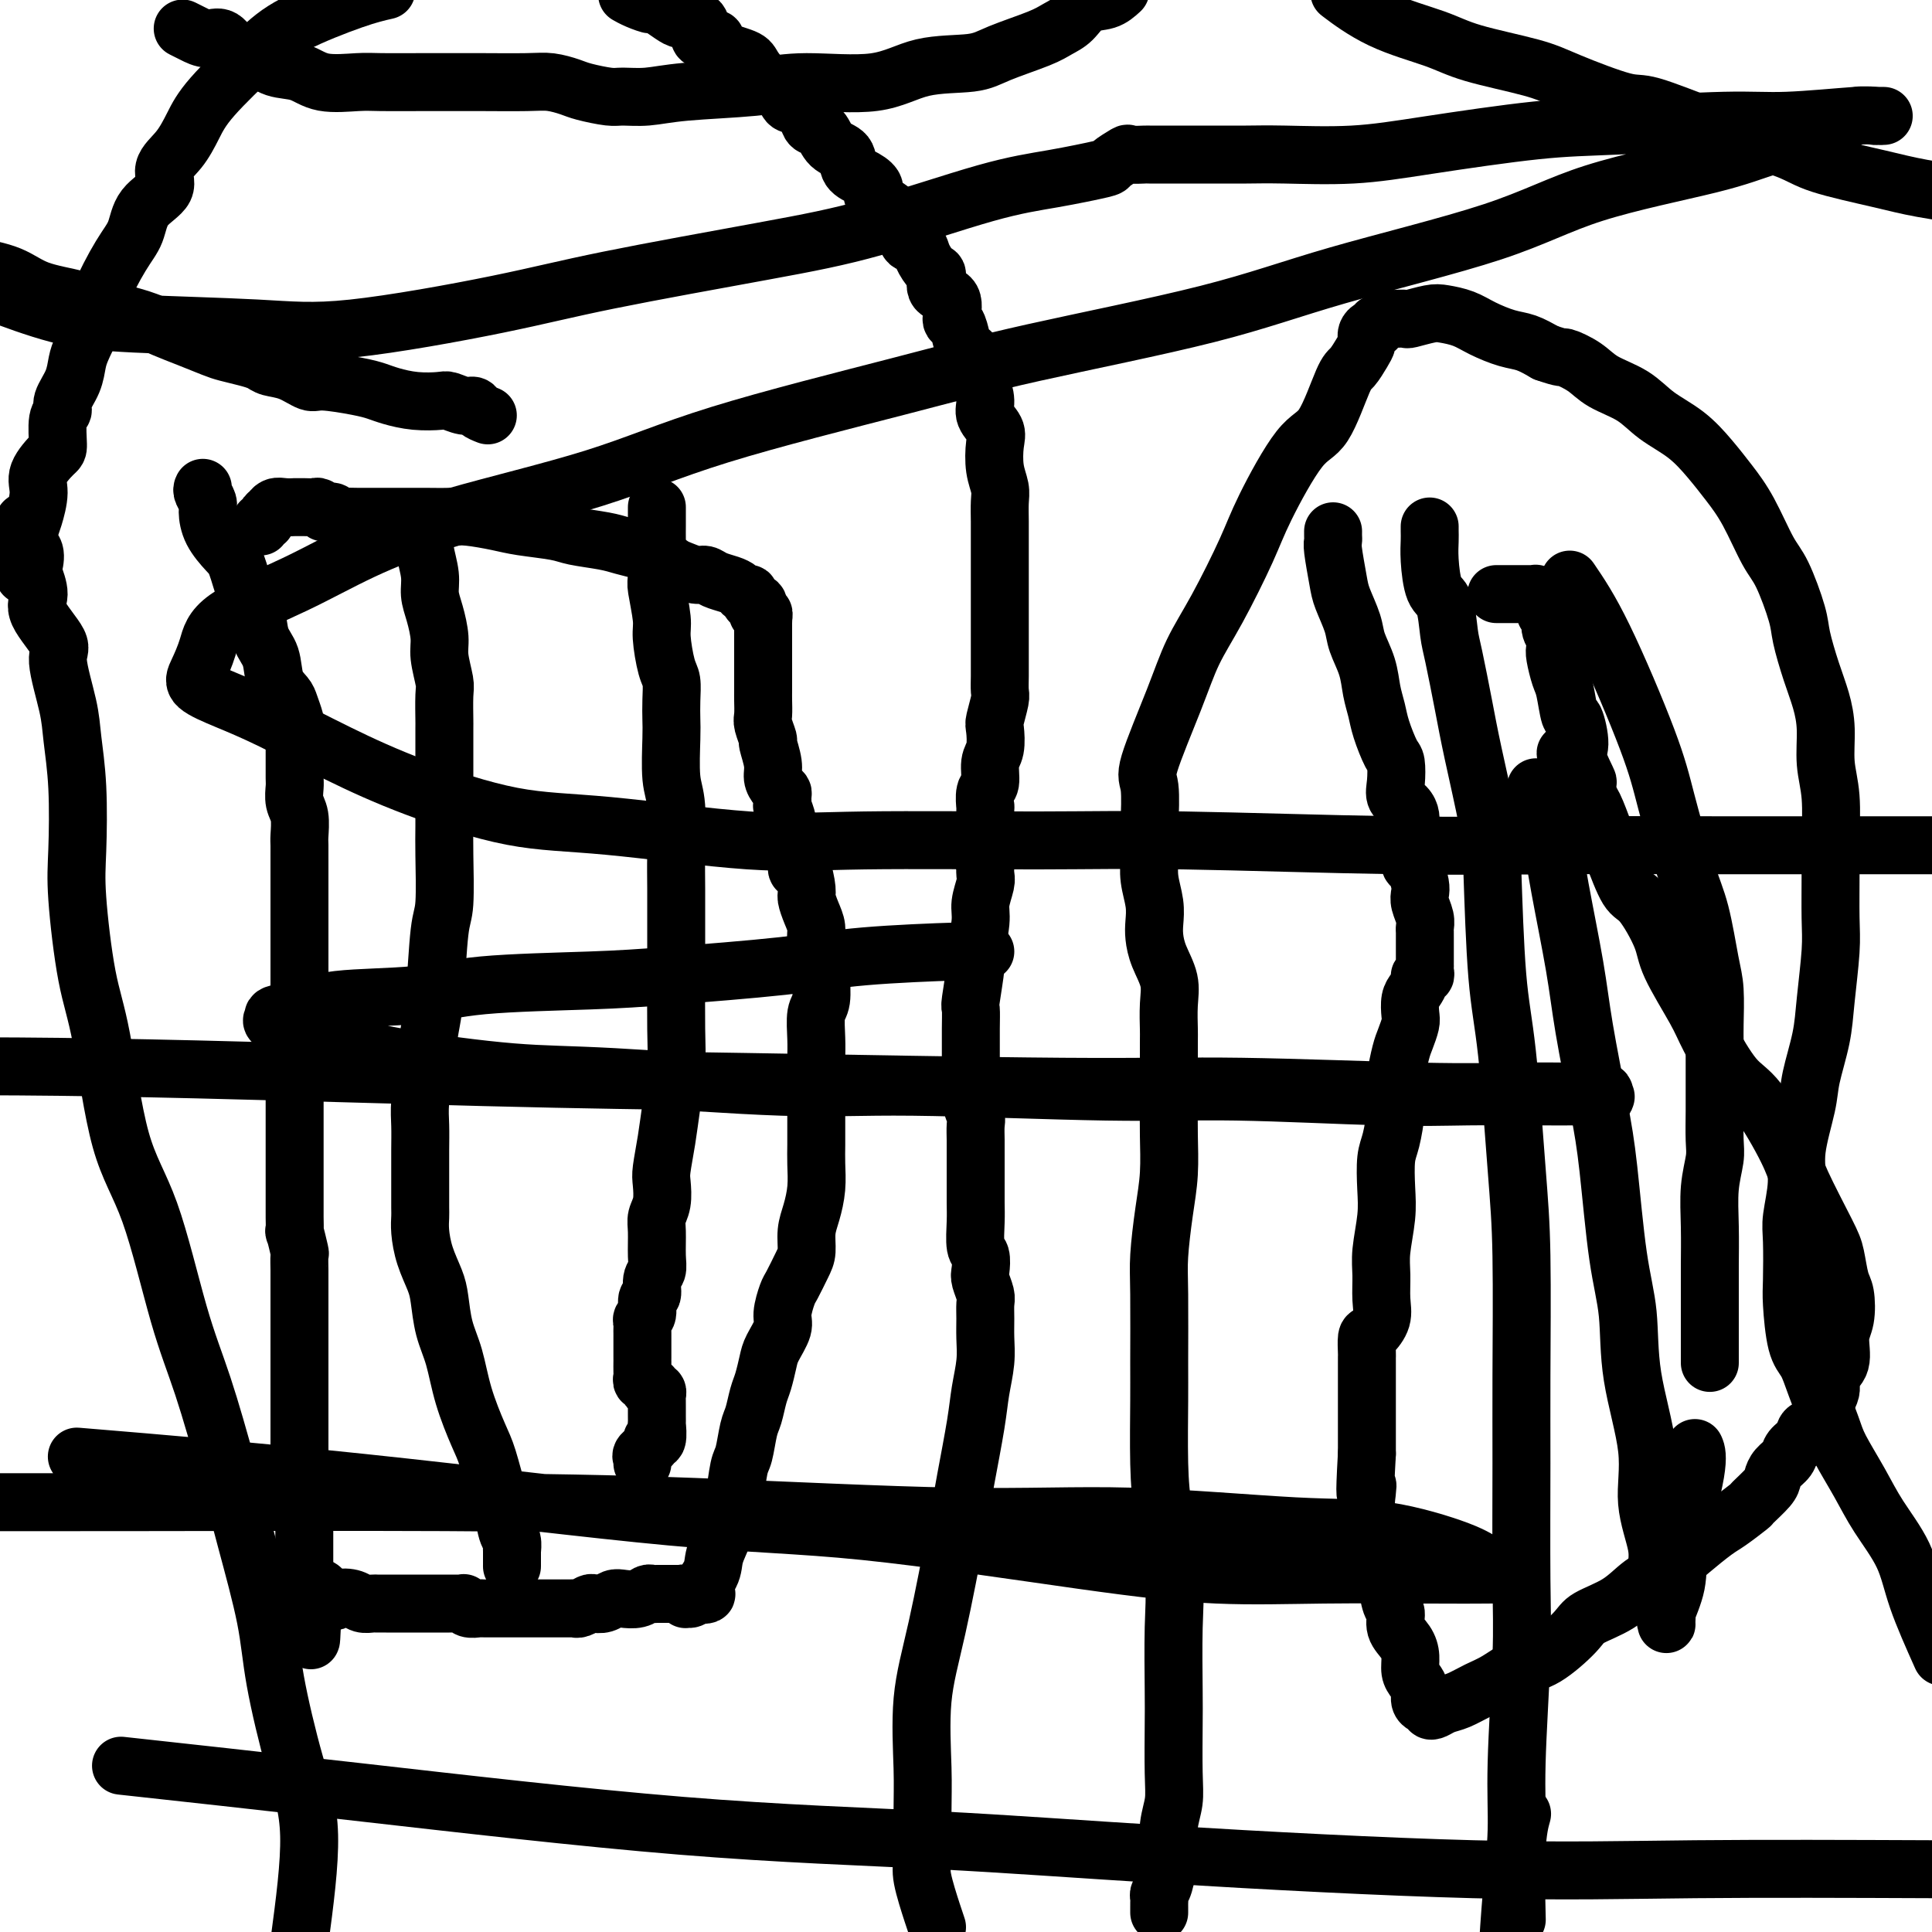
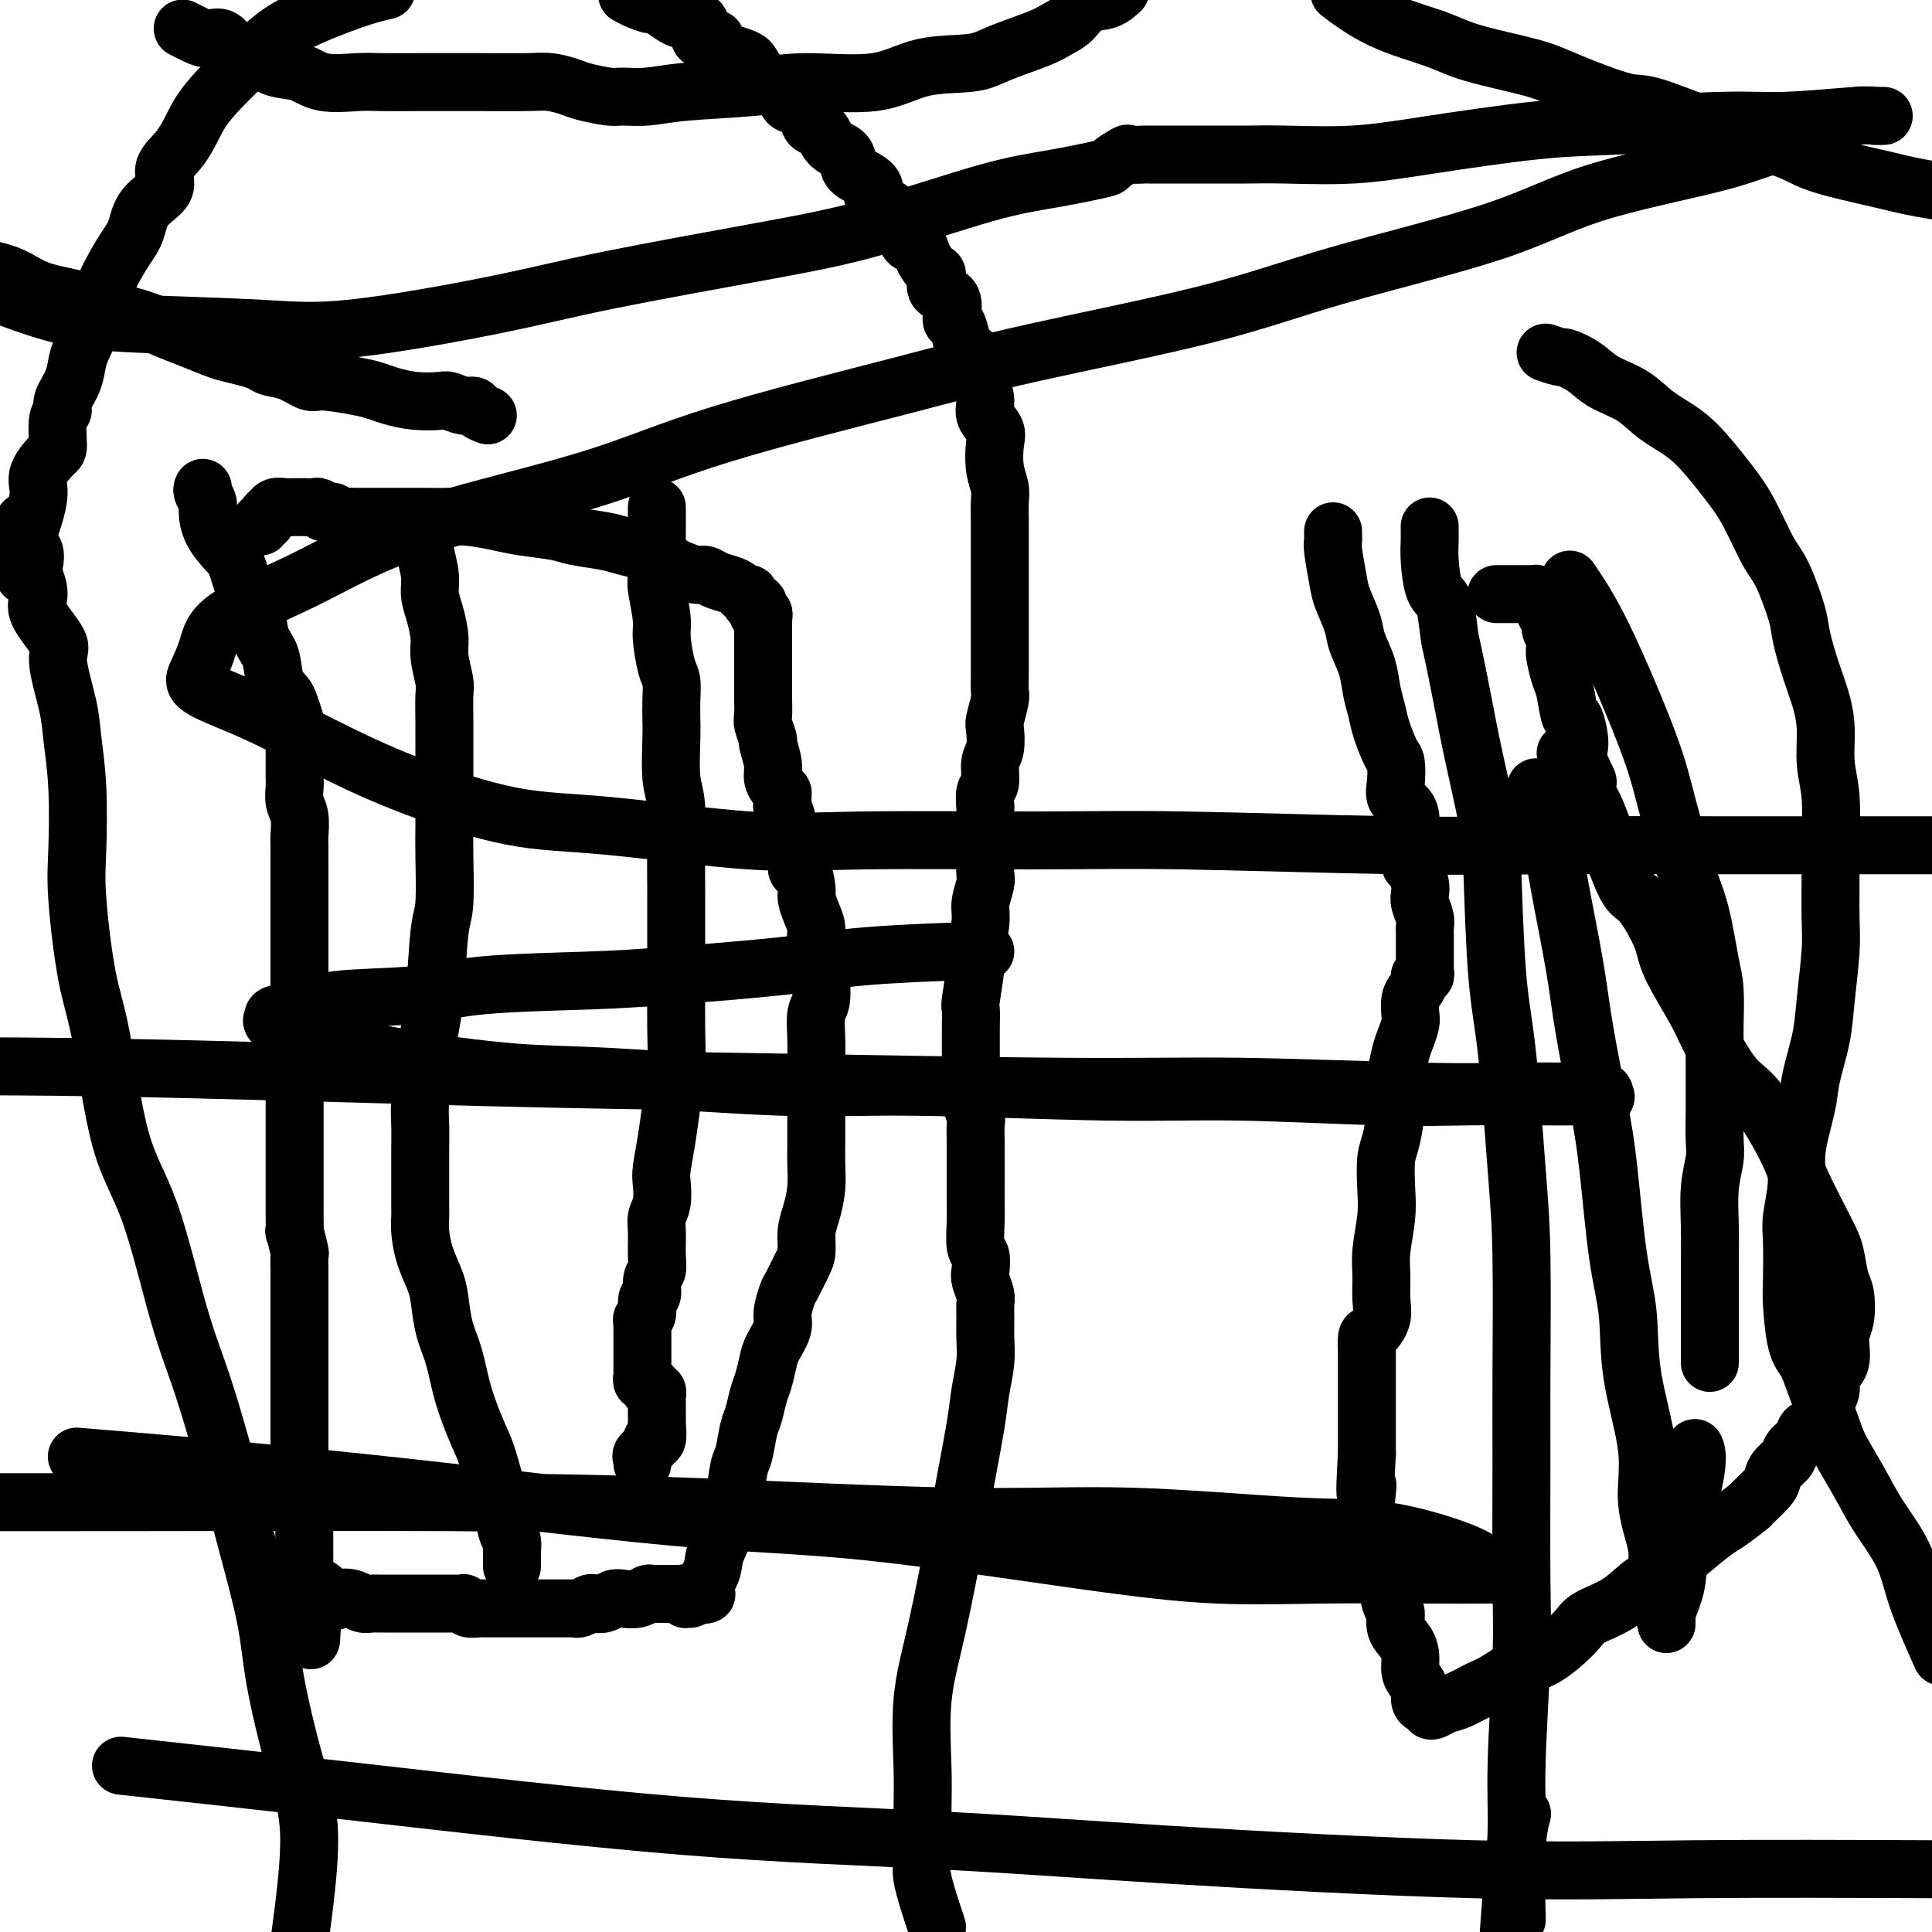
<svg xmlns="http://www.w3.org/2000/svg" viewBox="0 0 400 400" version="1.1">
  <g fill="none" stroke="#000000" stroke-width="12" stroke-linecap="round" stroke-linejoin="round">
    <path d="M42,101c-0.116,0.232 -0.232,0.464 0,1c0.232,0.536 0.810,1.375 1,2c0.190,0.625 -0.010,1.035 0,2c0.010,0.965 0.230,2.486 1,4c0.770,1.514 2.089,3.020 3,4c0.911,0.980 1.414,1.432 2,3c0.586,1.568 1.255,4.250 2,6c0.745,1.750 1.565,2.566 2,4c0.435,1.434 0.483,3.485 1,5c0.517,1.515 1.501,2.493 2,4c0.499,1.507 0.512,3.542 1,5c0.488,1.458 1.451,2.340 2,3c0.549,0.660 0.683,1.098 1,2c0.317,0.902 0.817,2.270 1,3c0.183,0.730 0.049,0.823 0,1c-0.049,0.177 -0.013,0.437 0,1c0.013,0.563 0.004,1.430 0,2c-0.004,0.570 -0.001,0.844 0,1c0.001,0.156 0.000,0.195 0,0c-0.000,-0.195 0.000,-0.625 0,0c-0.000,0.625 -0.001,2.306 0,3c0.001,0.694 0.004,0.400 0,1c-0.004,0.600 -0.015,2.094 0,3c0.015,0.906 0.057,1.225 0,2c-0.057,0.775 -0.211,2.008 0,3c0.211,0.992 0.789,1.744 1,3c0.211,1.256 0.057,3.017 0,4c-0.057,0.983 -0.015,1.189 0,2c0.015,0.811 0.004,2.227 0,3c-0.004,0.773 -0.001,0.904 0,2c0.001,1.096 0.000,3.157 0,4c-0.000,0.843 -0.000,0.467 0,1c0.000,0.533 0.000,1.976 0,3c-0.000,1.024 -0.000,1.629 0,2c0.000,0.371 0.000,0.506 0,1c-0.000,0.494 -0.000,1.346 0,2c0.000,0.654 0.000,1.110 0,2c-0.000,0.890 0.000,2.215 0,3c-0.000,0.785 -0.000,1.032 0,2c0.000,0.968 0.000,2.658 0,3c-0.000,0.342 -0.000,-0.664 0,0c0.000,0.664 0.000,2.997 0,4c-0.000,1.003 -0.000,0.676 0,1c0.000,0.324 0.001,1.298 0,2c-0.001,0.702 -0.003,1.133 0,2c0.003,0.867 0.011,2.171 0,3c-0.011,0.829 -0.041,1.185 0,2c0.041,0.815 0.155,2.090 0,3c-0.155,0.910 -0.577,1.455 -1,2" />
    <path d="M61,222c0.000,11.646 0.000,4.260 0,2c-0.000,-2.260 -0.000,0.607 0,2c0.000,1.393 0.000,1.313 0,2c-0.000,0.687 -0.000,2.142 0,3c0.000,0.858 0.000,1.118 0,2c-0.000,0.882 -0.000,2.384 0,3c0.000,0.616 0.000,0.344 0,1c-0.000,0.656 -0.000,2.238 0,3c0.000,0.762 0.000,0.702 0,1c-0.000,0.298 -0.000,0.954 0,1c0.000,0.046 0.000,-0.516 0,0c-0.000,0.516 -0.000,2.112 0,3c0.000,0.888 0.000,1.068 0,1c-0.000,-0.068 -0.000,-0.386 0,0c0.000,0.386 0.000,1.475 0,2c-0.000,0.525 -0.001,0.487 0,1c0.001,0.513 0.004,1.578 0,2c-0.004,0.422 -0.015,0.201 0,1c0.015,0.799 0.057,2.616 0,3c-0.057,0.384 -0.211,-0.667 0,0c0.211,0.667 0.789,3.051 1,4c0.211,0.949 0.057,0.461 0,1c-0.057,0.539 -0.015,2.103 0,3c0.015,0.897 0.004,1.127 0,2c-0.004,0.873 -0.001,2.387 0,3c0.001,0.613 0.000,0.323 0,1c-0.000,0.677 -0.000,2.322 0,3c0.000,0.678 0.000,0.390 0,1c-0.000,0.610 -0.000,2.120 0,3c0.000,0.880 0.000,1.131 0,2c-0.000,0.869 -0.000,2.356 0,3c0.000,0.644 0.000,0.445 0,1c-0.000,0.555 -0.000,1.862 0,3c0.000,1.138 0.000,2.105 0,3c-0.000,0.895 -0.000,1.716 0,3c0.000,1.284 0.000,3.030 0,4c-0.000,0.970 -0.000,1.164 0,2c0.000,0.836 0.000,2.313 0,3c-0.000,0.687 -0.000,0.582 0,1c0.000,0.418 0.000,1.359 0,2c-0.000,0.641 -0.001,0.982 0,1c0.001,0.018 0.004,-0.287 0,0c-0.004,0.287 -0.015,1.164 0,2c0.015,0.836 0.057,1.629 0,2c-0.057,0.371 -0.211,0.321 0,1c0.211,0.679 0.789,2.088 1,3c0.211,0.912 0.057,1.328 0,2c-0.057,0.672 -0.015,1.601 0,2c0.015,0.399 0.004,0.268 0,1c-0.004,0.732 -0.001,2.328 0,3c0.001,0.672 0.000,0.421 0,1c-0.000,0.579 -0.000,1.987 0,3c0.000,1.013 0.000,1.629 0,2c-0.000,0.371 -0.001,0.495 0,1c0.001,0.505 0.003,1.389 0,2c-0.003,0.611 -0.011,0.947 0,1c0.011,0.053 0.041,-0.178 0,0c-0.041,0.178 -0.155,0.765 0,1c0.155,0.235 0.577,0.117 1,0" />
    <path d="M64,331c0.530,16.864 0.354,4.522 1,0c0.646,-4.522 2.113,-1.226 3,0c0.887,1.226 1.193,0.381 2,0c0.807,-0.381 2.114,-0.298 3,0c0.886,0.298 1.352,0.812 2,1c0.648,0.188 1.479,0.050 2,0c0.521,-0.050 0.731,-0.014 1,0c0.269,0.014 0.597,0.004 1,0c0.403,-0.004 0.882,-0.001 1,0c0.118,0.001 -0.126,0.000 0,0c0.126,-0.000 0.622,-0.000 1,0c0.378,0.000 0.638,0.000 1,0c0.362,-0.000 0.826,-0.000 1,0c0.174,0.000 0.059,0.000 0,0c-0.059,-0.000 -0.063,0.000 0,0c0.063,-0.000 0.192,-0.000 1,0c0.808,0.000 2.296,0.000 3,0c0.704,-0.000 0.626,-0.000 1,0c0.374,0.000 1.200,0.000 2,0c0.800,-0.000 1.573,-0.001 2,0c0.427,0.001 0.509,0.004 1,0c0.491,-0.004 1.392,-0.015 2,0c0.608,0.015 0.922,0.057 1,0c0.078,-0.057 -0.082,-0.211 0,0c0.082,0.211 0.406,0.789 1,1c0.594,0.211 1.457,0.057 2,0c0.543,-0.057 0.764,-0.015 1,0c0.236,0.015 0.486,0.004 1,0c0.514,-0.004 1.292,-0.001 2,0c0.708,0.001 1.345,0.000 2,0c0.655,-0.000 1.327,-0.000 2,0c0.673,0.000 1.346,0.000 2,0c0.654,-0.000 1.290,-0.000 2,0c0.710,0.000 1.495,-0.000 2,0c0.505,0.000 0.730,0.000 1,0c0.270,-0.000 0.583,-0.000 1,0c0.417,0.000 0.937,0.001 1,0c0.063,-0.001 -0.330,-0.004 0,0c0.330,0.004 1.383,0.015 2,0c0.617,-0.015 0.798,-0.056 1,0c0.202,0.056 0.424,0.207 1,0c0.576,-0.207 1.504,-0.774 2,-1c0.496,-0.226 0.559,-0.112 1,0c0.441,0.112 1.260,0.222 2,0c0.740,-0.222 1.402,-0.778 2,-1c0.598,-0.222 1.131,-0.112 2,0c0.869,0.112 2.076,0.226 3,0c0.924,-0.226 1.567,-0.793 2,-1c0.433,-0.207 0.655,-0.056 1,0c0.345,0.056 0.813,0.015 1,0c0.187,-0.015 0.093,-0.004 0,0c-0.093,0.004 -0.183,0.001 0,0c0.183,-0.001 0.640,-0.000 1,0c0.360,0.000 0.622,-0.000 1,0c0.378,0.000 0.871,0.000 1,0c0.129,-0.000 -0.105,-0.001 0,0c0.105,0.001 0.550,0.004 1,0c0.450,-0.004 0.904,-0.015 1,0c0.096,0.015 -0.168,0.057 0,0c0.168,-0.057 0.766,-0.214 1,0c0.234,0.214 0.104,0.800 0,1c-0.104,0.200 -0.182,0.015 0,0c0.182,-0.015 0.623,0.138 1,0c0.377,-0.138 0.688,-0.569 1,-1" />
    <path d="M144,330c4.136,-0.269 1.475,0.559 1,0c-0.475,-0.559 1.235,-2.506 2,-4c0.765,-1.494 0.586,-2.537 1,-4c0.414,-1.463 1.420,-3.348 2,-5c0.580,-1.652 0.733,-3.072 1,-4c0.267,-0.928 0.649,-1.363 1,-3c0.351,-1.637 0.671,-4.476 1,-6c0.329,-1.524 0.665,-1.733 1,-3c0.335,-1.267 0.667,-3.592 1,-5c0.333,-1.408 0.665,-1.898 1,-3c0.335,-1.102 0.672,-2.816 1,-4c0.328,-1.184 0.647,-1.838 1,-3c0.353,-1.162 0.739,-2.833 1,-4c0.261,-1.167 0.398,-1.830 1,-3c0.602,-1.170 1.670,-2.848 2,-4c0.330,-1.152 -0.079,-1.777 0,-3c0.079,-1.223 0.647,-3.044 1,-4c0.353,-0.956 0.490,-1.048 1,-2c0.510,-0.952 1.394,-2.763 2,-4c0.606,-1.237 0.933,-1.898 1,-3c0.067,-1.102 -0.126,-2.643 0,-4c0.126,-1.357 0.570,-2.529 1,-4c0.430,-1.471 0.847,-3.241 1,-5c0.153,-1.759 0.041,-3.509 0,-5c-0.041,-1.491 -0.011,-2.724 0,-4c0.011,-1.276 0.003,-2.595 0,-4c-0.003,-1.405 -0.000,-2.895 0,-4c0.000,-1.105 -0.001,-1.826 0,-3c0.001,-1.174 0.004,-2.801 0,-4c-0.004,-1.199 -0.015,-1.970 0,-3c0.015,-1.030 0.058,-2.319 0,-4c-0.058,-1.681 -0.216,-3.756 0,-5c0.216,-1.244 0.805,-1.659 1,-3c0.195,-1.341 -0.003,-3.608 0,-5c0.003,-1.392 0.207,-1.911 0,-3c-0.207,-1.089 -0.825,-2.750 -1,-4c-0.175,-1.250 0.094,-2.088 0,-3c-0.094,-0.912 -0.551,-1.898 -1,-3c-0.449,-1.102 -0.890,-2.319 -1,-3c-0.110,-0.681 0.110,-0.827 0,-2c-0.110,-1.173 -0.552,-3.374 -1,-4c-0.448,-0.626 -0.904,0.323 -1,0c-0.096,-0.323 0.166,-1.918 0,-3c-0.166,-1.082 -0.762,-1.649 -1,-2c-0.238,-0.351 -0.120,-0.484 0,-1c0.120,-0.516 0.243,-1.415 0,-2c-0.243,-0.585 -0.850,-0.857 -1,-1c-0.150,-0.143 0.157,-0.157 0,-1c-0.157,-0.843 -0.777,-2.515 -1,-3c-0.223,-0.485 -0.050,0.218 0,0c0.050,-0.218 -0.024,-1.358 0,-2c0.024,-0.642 0.146,-0.786 0,-1c-0.146,-0.214 -0.560,-0.500 -1,-1c-0.440,-0.500 -0.906,-1.216 -1,-2c-0.094,-0.784 0.185,-1.637 0,-3c-0.185,-1.363 -0.834,-3.237 -1,-4c-0.166,-0.763 0.152,-0.417 0,-1c-0.152,-0.583 -0.773,-2.097 -1,-3c-0.227,-0.903 -0.061,-1.197 0,-2c0.061,-0.803 0.016,-2.117 0,-3c-0.016,-0.883 -0.004,-1.336 0,-2c0.004,-0.664 0.001,-1.540 0,-2c-0.001,-0.460 -0.000,-0.504 0,-1c0.000,-0.496 0.000,-1.442 0,-2c-0.000,-0.558 -0.000,-0.726 0,-1c0.000,-0.274 0.000,-0.652 0,-1c-0.000,-0.348 -0.000,-0.666 0,-1c0.000,-0.334 0.000,-0.685 0,-1c-0.000,-0.315 -0.000,-0.596 0,-1c0.000,-0.404 0.000,-0.933 0,-1c-0.000,-0.067 -0.000,0.328 0,0c0.000,-0.328 0.000,-1.379 0,-2c-0.000,-0.621 -0.000,-0.810 0,-1" />
    <path d="M158,129c0.060,-3.406 0.209,-1.420 0,-1c-0.209,0.420 -0.778,-0.728 -1,-1c-0.222,-0.272 -0.098,0.330 0,0c0.098,-0.330 0.171,-1.591 0,-2c-0.171,-0.409 -0.585,0.035 -1,0c-0.415,-0.035 -0.832,-0.548 -1,-1c-0.168,-0.452 -0.089,-0.842 0,-1c0.089,-0.158 0.186,-0.083 0,0c-0.186,0.083 -0.655,0.176 -1,0c-0.345,-0.176 -0.567,-0.621 -1,-1c-0.433,-0.379 -1.079,-0.693 -2,-1c-0.921,-0.307 -2.119,-0.606 -3,-1c-0.881,-0.394 -1.447,-0.883 -2,-1c-0.553,-0.117 -1.095,0.137 -2,0c-0.905,-0.137 -2.174,-0.667 -3,-1c-0.826,-0.333 -1.208,-0.470 -2,-1c-0.792,-0.530 -1.994,-1.451 -3,-2c-1.006,-0.549 -1.816,-0.724 -3,-1c-1.184,-0.276 -2.743,-0.651 -4,-1c-1.257,-0.349 -2.213,-0.671 -4,-1c-1.787,-0.329 -4.404,-0.666 -6,-1c-1.596,-0.334 -2.172,-0.664 -4,-1c-1.828,-0.336 -4.908,-0.679 -7,-1c-2.092,-0.321 -3.195,-0.622 -5,-1c-1.805,-0.378 -4.310,-0.833 -6,-1c-1.690,-0.167 -2.563,-0.045 -4,0c-1.437,0.045 -3.437,0.012 -5,0c-1.563,-0.012 -2.688,-0.003 -4,0c-1.312,0.003 -2.810,0.002 -4,0c-1.190,-0.002 -2.073,-0.004 -3,0c-0.927,0.004 -1.897,0.015 -3,0c-1.103,-0.015 -2.338,-0.057 -3,0c-0.662,0.057 -0.751,0.212 -1,0c-0.249,-0.212 -0.658,-0.793 -1,-1c-0.342,-0.207 -0.616,-0.041 -1,0c-0.384,0.041 -0.879,-0.041 -1,0c-0.121,0.041 0.131,0.207 0,0c-0.131,-0.207 -0.646,-0.788 -1,-1c-0.354,-0.212 -0.545,-0.057 -1,0c-0.455,0.057 -1.172,0.014 -2,0c-0.828,-0.014 -1.767,0.000 -2,0c-0.233,-0.000 0.240,-0.015 0,0c-0.240,0.015 -1.193,0.059 -2,0c-0.807,-0.059 -1.469,-0.222 -2,0c-0.531,0.222 -0.931,0.829 -1,1c-0.069,0.171 0.192,-0.094 0,0c-0.192,0.094 -0.836,0.547 -1,1c-0.164,0.453 0.152,0.905 0,1c-0.152,0.095 -0.772,-0.167 -1,0c-0.228,0.167 -0.065,0.762 0,1c0.065,0.238 0.033,0.119 0,0" />
    <path d="M88,110c-0.009,-0.056 -0.017,-0.112 0,0c0.017,0.112 0.060,0.391 0,1c-0.060,0.609 -0.222,1.549 0,3c0.222,1.451 0.829,3.415 1,5c0.171,1.585 -0.094,2.792 0,4c0.094,1.208 0.547,2.417 1,4c0.453,1.583 0.906,3.539 1,5c0.094,1.461 -0.171,2.428 0,4c0.171,1.572 0.778,3.751 1,5c0.222,1.249 0.060,1.568 0,3c-0.060,1.432 -0.016,3.976 0,5c0.016,1.024 0.004,0.529 0,2c-0.004,1.471 -0.000,4.909 0,7c0.000,2.091 -0.003,2.837 0,5c0.003,2.163 0.012,5.744 0,8c-0.012,2.256 -0.045,3.189 0,6c0.045,2.811 0.167,7.501 0,10c-0.167,2.499 -0.623,2.808 -1,6c-0.377,3.192 -0.675,9.269 -1,13c-0.325,3.731 -0.675,5.117 -1,7c-0.325,1.883 -0.623,4.265 -1,7c-0.377,2.735 -0.833,5.825 -1,8c-0.167,2.175 -0.045,3.435 0,5c0.045,1.565 0.012,3.434 0,5c-0.012,1.566 -0.003,2.828 0,4c0.003,1.172 0.000,2.255 0,3c-0.000,0.745 0.002,1.153 0,2c-0.002,0.847 -0.008,2.134 0,3c0.008,0.866 0.030,1.310 0,2c-0.030,0.690 -0.111,1.625 0,3c0.111,1.375 0.414,3.190 1,5c0.586,1.810 1.454,3.614 2,5c0.546,1.386 0.769,2.352 1,4c0.231,1.648 0.470,3.977 1,6c0.530,2.023 1.350,3.740 2,6c0.650,2.260 1.130,5.064 2,8c0.870,2.936 2.131,6.006 3,8c0.869,1.994 1.347,2.914 2,5c0.653,2.086 1.481,5.338 2,7c0.519,1.662 0.727,1.735 1,3c0.273,1.265 0.609,3.723 1,5c0.391,1.277 0.837,1.371 1,2c0.163,0.629 0.044,1.791 0,2c-0.044,0.209 -0.012,-0.534 0,0c0.012,0.534 0.003,2.346 0,3c-0.003,0.654 -0.001,0.150 0,0c0.001,-0.150 0.000,0.052 0,0c-0.000,-0.052 -0.000,-0.360 0,-1c0.000,-0.640 0.000,-1.611 0,-2c-0.000,-0.389 -0.000,-0.194 0,0" />
    <path d="M136,105c0.002,1.550 0.005,3.101 0,4c-0.005,0.899 -0.016,1.147 0,3c0.016,1.853 0.060,5.312 0,7c-0.060,1.688 -0.222,1.605 0,3c0.222,1.395 0.830,4.266 1,6c0.170,1.734 -0.098,2.330 0,4c0.098,1.670 0.562,4.413 1,6c0.438,1.587 0.848,2.017 1,3c0.152,0.983 0.044,2.518 0,4c-0.044,1.482 -0.026,2.910 0,4c0.026,1.090 0.060,1.841 0,4c-0.060,2.159 -0.212,5.725 0,8c0.212,2.275 0.789,3.257 1,6c0.211,2.743 0.056,7.246 0,10c-0.056,2.754 -0.014,3.759 0,7c0.014,3.241 0.001,8.717 0,12c-0.001,3.283 0.011,4.371 0,7c-0.011,2.629 -0.045,6.798 0,10c0.045,3.202 0.170,5.437 0,8c-0.170,2.563 -0.633,5.456 -1,8c-0.367,2.544 -0.638,4.740 -1,7c-0.362,2.260 -0.815,4.584 -1,6c-0.185,1.416 -0.102,1.922 0,3c0.102,1.078 0.225,2.726 0,4c-0.225,1.274 -0.796,2.174 -1,3c-0.204,0.826 -0.039,1.577 0,3c0.039,1.423 -0.046,3.517 0,5c0.046,1.483 0.224,2.355 0,3c-0.224,0.645 -0.848,1.062 -1,2c-0.152,0.938 0.170,2.398 0,3c-0.170,0.602 -0.830,0.346 -1,1c-0.170,0.654 0.151,2.216 0,3c-0.151,0.784 -0.772,0.789 -1,1c-0.228,0.211 -0.061,0.629 0,1c0.061,0.371 0.016,0.694 0,1c-0.016,0.306 -0.004,0.596 0,1c0.004,0.404 0.001,0.921 0,1c-0.001,0.079 -0.000,-0.282 0,0c0.000,0.282 0.000,1.207 0,2c-0.000,0.793 0.000,1.455 0,2c-0.000,0.545 -0.001,0.973 0,1c0.001,0.027 0.004,-0.348 0,0c-0.004,0.348 -0.016,1.418 0,2c0.016,0.582 0.061,0.677 0,1c-0.061,0.323 -0.226,0.875 0,1c0.226,0.125 0.844,-0.177 1,0c0.156,0.177 -0.151,0.831 0,1c0.151,0.169 0.758,-0.148 1,0c0.242,0.148 0.117,0.761 0,1c-0.117,0.239 -0.228,0.105 0,0c0.228,-0.105 0.793,-0.183 1,0c0.207,0.183 0.055,0.625 0,1c-0.055,0.375 -0.015,0.683 0,1c0.015,0.317 0.004,0.642 0,1c-0.004,0.358 0.000,0.748 0,1c-0.000,0.252 -0.004,0.364 0,1c0.004,0.636 0.017,1.794 0,2c-0.017,0.206 -0.065,-0.541 0,0c0.065,0.541 0.242,2.368 0,3c-0.242,0.632 -0.902,0.068 -1,0c-0.098,-0.068 0.366,0.360 0,1c-0.366,0.640 -1.562,1.491 -2,2c-0.438,0.509 -0.118,0.675 0,1c0.118,0.325 0.034,0.807 0,1c-0.034,0.193 -0.017,0.096 0,0" />
    <path d="M5,119c0.002,0.061 0.004,0.122 0,0c-0.004,-0.122 -0.012,-0.428 0,-1c0.012,-0.572 0.046,-1.409 0,-2c-0.046,-0.591 -0.173,-0.936 0,-2c0.173,-1.064 0.645,-2.845 1,-4c0.355,-1.155 0.593,-1.682 1,-3c0.407,-1.318 0.984,-3.428 1,-5c0.016,-1.572 -0.527,-2.606 0,-4c0.527,-1.394 2.125,-3.149 3,-4c0.875,-0.851 1.026,-0.800 1,-2c-0.026,-1.200 -0.228,-3.651 0,-5c0.228,-1.349 0.887,-1.595 1,-2c0.113,-0.405 -0.318,-0.967 0,-2c0.318,-1.033 1.386,-2.536 2,-4c0.614,-1.464 0.774,-2.890 1,-4c0.226,-1.110 0.518,-1.903 1,-3c0.482,-1.097 1.155,-2.497 2,-4c0.845,-1.503 1.862,-3.108 2,-4c0.138,-0.892 -0.602,-1.070 0,-3c0.602,-1.930 2.548,-5.611 4,-8c1.452,-2.389 2.412,-3.485 3,-5c0.588,-1.515 0.804,-3.451 2,-5c1.196,-1.549 3.371,-2.713 4,-4c0.629,-1.287 -0.290,-2.696 0,-4c0.290,-1.304 1.789,-2.504 3,-4c1.211,-1.496 2.136,-3.290 3,-5c0.864,-1.710 1.668,-3.337 4,-6c2.332,-2.663 6.192,-6.363 9,-9c2.808,-2.637 4.564,-4.210 8,-6c3.436,-1.790 8.553,-3.797 12,-5c3.447,-1.203 5.223,-1.601 7,-2" />
    <path d="M130,-1c-0.138,-0.079 -0.276,-0.158 0,0c0.276,0.158 0.966,0.554 2,1c1.034,0.446 2.412,0.942 3,1c0.588,0.058 0.387,-0.324 1,0c0.613,0.324 2.042,1.352 3,2c0.958,0.648 1.445,0.914 2,1c0.555,0.086 1.177,-0.010 2,0c0.823,0.010 1.846,0.124 2,1c0.154,0.876 -0.560,2.512 0,3c0.560,0.488 2.393,-0.174 3,0c0.607,0.174 -0.012,1.182 1,2c1.012,0.818 3.657,1.445 5,2c1.343,0.555 1.385,1.037 2,2c0.615,0.963 1.804,2.407 3,3c1.196,0.593 2.400,0.334 3,1c0.600,0.666 0.598,2.256 1,3c0.402,0.744 1.209,0.640 2,1c0.791,0.360 1.568,1.184 2,2c0.432,0.816 0.520,1.626 1,2c0.480,0.374 1.353,0.313 2,1c0.647,0.687 1.068,2.124 2,3c0.932,0.876 2.375,1.192 3,2c0.625,0.808 0.432,2.107 1,3c0.568,0.893 1.897,1.380 3,2c1.103,0.620 1.982,1.373 2,2c0.018,0.627 -0.824,1.127 0,2c0.824,0.873 3.314,2.117 4,3c0.686,0.883 -0.431,1.404 0,2c0.431,0.596 2.409,1.267 3,2c0.591,0.733 -0.205,1.528 0,2c0.205,0.472 1.411,0.620 2,1c0.589,0.380 0.562,0.991 1,2c0.438,1.009 1.342,2.415 2,3c0.658,0.585 1.069,0.350 1,1c-0.069,0.650 -0.618,2.184 0,3c0.618,0.816 2.402,0.914 3,2c0.598,1.086 0.010,3.159 0,4c-0.010,0.841 0.557,0.451 1,1c0.443,0.549 0.762,2.036 1,3c0.238,0.964 0.394,1.406 1,2c0.606,0.594 1.663,1.341 2,2c0.337,0.659 -0.046,1.230 0,2c0.046,0.770 0.520,1.741 1,3c0.480,1.259 0.965,2.808 1,4c0.035,1.192 -0.379,2.027 0,3c0.379,0.973 1.552,2.083 2,3c0.448,0.917 0.173,1.640 0,3c-0.173,1.360 -0.242,3.356 0,5c0.242,1.644 0.797,2.938 1,4c0.203,1.062 0.054,1.894 0,3c-0.054,1.106 -0.015,2.486 0,4c0.015,1.514 0.004,3.162 0,4c-0.004,0.838 -0.001,0.867 0,2c0.001,1.133 0.000,3.372 0,5c-0.000,1.628 -0.000,2.646 0,3c0.000,0.354 0.000,0.044 0,1c-0.000,0.956 -0.000,3.179 0,4c0.000,0.821 0.000,0.239 0,1c-0.000,0.761 -0.000,2.866 0,4c0.000,1.134 0.001,1.299 0,2c-0.001,0.701 -0.004,1.939 0,3c0.004,1.061 0.015,1.945 0,3c-0.015,1.055 -0.055,2.282 0,3c0.055,0.718 0.207,0.928 0,2c-0.207,1.072 -0.772,3.005 -1,4c-0.228,0.995 -0.117,1.052 0,2c0.117,0.948 0.242,2.788 0,4c-0.242,1.212 -0.849,1.797 -1,3c-0.151,1.203 0.156,3.026 0,4c-0.156,0.974 -0.774,1.101 -1,2c-0.226,0.899 -0.061,2.571 0,3c0.061,0.429 0.016,-0.384 0,0c-0.016,0.384 -0.005,1.967 0,3c0.005,1.033 0.002,1.517 0,2" />
    <path d="M204,172c-0.464,11.567 -0.123,4.984 0,3c0.123,-1.984 0.029,0.630 0,2c-0.029,1.370 0.007,1.497 0,2c-0.007,0.503 -0.059,1.382 0,2c0.059,0.618 0.227,0.975 0,2c-0.227,1.025 -0.849,2.716 -1,4c-0.151,1.284 0.170,2.159 0,4c-0.170,1.841 -0.830,4.647 -1,6c-0.170,1.353 0.151,1.252 0,3c-0.151,1.748 -0.772,5.345 -1,7c-0.228,1.655 -0.061,1.369 0,2c0.061,0.631 0.015,2.178 0,4c-0.015,1.822 -0.000,3.920 0,5c0.000,1.080 -0.014,1.142 0,2c0.014,0.858 0.056,2.512 0,4c-0.056,1.488 -0.211,2.810 0,4c0.211,1.190 0.789,2.247 1,3c0.211,0.753 0.057,1.201 0,2c-0.057,0.799 -0.015,1.950 0,3c0.015,1.050 0.004,2.001 0,3c-0.004,0.999 -0.002,2.047 0,3c0.002,0.953 0.004,1.812 0,3c-0.004,1.188 -0.015,2.707 0,4c0.015,1.293 0.056,2.362 0,4c-0.056,1.638 -0.207,3.846 0,5c0.207,1.154 0.773,1.253 1,2c0.227,0.747 0.113,2.142 0,3c-0.113,0.858 -0.227,1.180 0,2c0.227,0.820 0.794,2.139 1,3c0.206,0.861 0.052,1.264 0,2c-0.052,0.736 -0.002,1.804 0,3c0.002,1.196 -0.044,2.520 0,4c0.044,1.480 0.179,3.117 0,5c-0.179,1.883 -0.673,4.010 -1,6c-0.327,1.990 -0.487,3.841 -1,7c-0.513,3.159 -1.377,7.627 -2,11c-0.623,3.373 -1.004,5.650 -2,11c-0.996,5.350 -2.606,13.772 -4,20c-1.394,6.228 -2.571,10.262 -3,15c-0.429,4.738 -0.108,10.179 0,14c0.108,3.821 0.004,6.021 0,9c-0.004,2.979 0.092,6.737 0,9c-0.092,2.263 -0.371,3.032 0,5c0.371,1.968 1.392,5.134 2,7c0.608,1.866 0.804,2.433 1,3" />
    <path d="M5,108c0.060,0.122 0.120,0.243 0,1c-0.120,0.757 -0.420,2.149 0,3c0.420,0.851 1.558,1.162 2,2c0.442,0.838 0.187,2.203 0,3c-0.187,0.797 -0.304,1.026 0,2c0.304,0.974 1.031,2.692 1,4c-0.031,1.308 -0.818,2.205 0,4c0.818,1.795 3.242,4.490 4,6c0.758,1.510 -0.150,1.837 0,4c0.150,2.163 1.359,6.161 2,9c0.641,2.839 0.713,4.518 1,7c0.287,2.482 0.789,5.766 1,10c0.211,4.234 0.130,9.416 0,13c-0.130,3.584 -0.308,5.568 0,10c0.308,4.432 1.103,11.311 2,16c0.897,4.689 1.897,7.189 3,13c1.103,5.811 2.307,14.933 4,21c1.693,6.067 3.873,9.079 6,15c2.127,5.921 4.202,14.751 6,21c1.798,6.249 3.320,9.918 5,15c1.680,5.082 3.520,11.576 5,17c1.480,5.424 2.602,9.779 4,15c1.398,5.221 3.074,11.308 4,16c0.926,4.692 1.104,7.990 2,13c0.896,5.010 2.510,11.734 4,17c1.490,5.266 2.854,9.076 3,15c0.146,5.924 -0.927,13.962 -2,22" />
-     <path d="M240,396c0.002,-0.333 0.003,-0.666 0,-1c-0.003,-0.334 -0.011,-0.668 0,-1c0.011,-0.332 0.042,-0.663 0,-1c-0.042,-0.337 -0.156,-0.679 0,-1c0.156,-0.321 0.581,-0.619 1,-2c0.419,-1.381 0.830,-3.844 1,-5c0.170,-1.156 0.098,-1.005 0,-2c-0.098,-0.995 -0.222,-3.136 0,-5c0.222,-1.864 0.791,-3.452 1,-5c0.209,-1.548 0.058,-3.057 0,-6c-0.058,-2.943 -0.022,-7.320 0,-10c0.022,-2.680 0.030,-3.665 0,-7c-0.030,-3.335 -0.099,-9.021 0,-13c0.099,-3.979 0.366,-6.249 0,-10c-0.366,-3.751 -1.366,-8.981 -2,-13c-0.634,-4.019 -0.903,-6.825 -1,-11c-0.097,-4.175 -0.023,-9.717 0,-13c0.023,-3.283 -0.004,-4.307 0,-8c0.004,-3.693 0.040,-10.054 0,-14c-0.040,-3.946 -0.154,-5.476 0,-8c0.154,-2.524 0.577,-6.043 1,-9c0.423,-2.957 0.845,-5.353 1,-8c0.155,-2.647 0.042,-5.546 0,-8c-0.042,-2.454 -0.012,-4.462 0,-6c0.012,-1.538 0.005,-2.605 0,-5c-0.005,-2.395 -0.008,-6.117 0,-8c0.008,-1.883 0.027,-1.925 0,-3c-0.027,-1.075 -0.098,-3.182 0,-5c0.098,-1.818 0.367,-3.346 0,-5c-0.367,-1.654 -1.370,-3.435 -2,-5c-0.630,-1.565 -0.887,-2.913 -1,-4c-0.113,-1.087 -0.083,-1.914 0,-3c0.083,-1.086 0.218,-2.432 0,-4c-0.218,-1.568 -0.789,-3.359 -1,-5c-0.211,-1.641 -0.061,-3.134 0,-5c0.061,-1.866 0.032,-4.106 0,-5c-0.032,-0.894 -0.068,-0.442 0,-2c0.068,-1.558 0.238,-5.127 0,-7c-0.238,-1.873 -0.885,-2.050 0,-5c0.885,-2.950 3.300,-8.672 5,-13c1.700,-4.328 2.684,-7.261 4,-10c1.316,-2.739 2.963,-5.283 5,-9c2.037,-3.717 4.465,-8.607 6,-12c1.535,-3.393 2.179,-5.289 4,-9c1.821,-3.711 4.820,-9.239 7,-12c2.180,-2.761 3.540,-2.757 5,-5c1.460,-2.243 3.018,-6.735 4,-9c0.982,-2.265 1.388,-2.305 2,-3c0.612,-0.695 1.431,-2.045 2,-3c0.569,-0.955 0.887,-1.514 1,-2c0.113,-0.486 0.020,-0.900 0,-1c-0.020,-0.100 0.032,0.113 0,0c-0.032,-0.113 -0.149,-0.551 0,-1c0.149,-0.449 0.565,-0.909 1,-1c0.435,-0.091 0.890,0.186 1,0c0.110,-0.186 -0.127,-0.834 0,-1c0.127,-0.166 0.616,0.151 1,0c0.384,-0.151 0.664,-0.772 1,-1c0.336,-0.228 0.730,-0.065 1,0c0.270,0.065 0.416,0.031 1,0c0.584,-0.031 1.604,-0.059 2,0c0.396,0.059 0.166,0.203 1,0c0.834,-0.203 2.733,-0.755 4,-1c1.267,-0.245 1.903,-0.183 3,0c1.097,0.183 2.656,0.485 4,1c1.344,0.515 2.474,1.241 4,2c1.526,0.759 3.449,1.550 5,2c1.551,0.450 2.729,0.557 4,1c1.271,0.443 2.636,1.221 4,2" />
    <path d="M320,73c3.955,1.382 3.343,0.838 4,1c0.657,0.162 2.583,1.032 4,2c1.417,0.968 2.325,2.036 4,3c1.675,0.964 4.117,1.824 6,3c1.883,1.176 3.206,2.666 5,4c1.794,1.334 4.059,2.510 6,4c1.941,1.490 3.558,3.293 5,5c1.442,1.707 2.709,3.317 4,5c1.291,1.683 2.607,3.437 4,6c1.393,2.563 2.862,5.934 4,8c1.138,2.066 1.943,2.827 3,5c1.057,2.173 2.364,5.758 3,8c0.636,2.242 0.600,3.140 1,5c0.400,1.860 1.235,4.681 2,7c0.765,2.319 1.459,4.135 2,6c0.541,1.865 0.930,3.779 1,6c0.070,2.221 -0.178,4.750 0,7c0.178,2.250 0.781,4.221 1,7c0.219,2.779 0.056,6.366 0,9c-0.056,2.634 -0.003,4.315 0,7c0.003,2.685 -0.045,6.374 0,9c0.045,2.626 0.182,4.189 0,7c-0.182,2.811 -0.684,6.869 -1,10c-0.316,3.131 -0.448,5.335 -1,8c-0.552,2.665 -1.525,5.791 -2,8c-0.475,2.209 -0.453,3.500 -1,6c-0.547,2.500 -1.663,6.210 -2,9c-0.337,2.790 0.105,4.661 0,7c-0.105,2.339 -0.758,5.147 -1,7c-0.242,1.853 -0.073,2.750 0,5c0.073,2.250 0.049,5.855 0,8c-0.049,2.145 -0.122,2.832 0,5c0.122,2.168 0.440,5.816 1,8c0.560,2.184 1.364,2.904 2,4c0.636,1.096 1.105,2.569 2,5c0.895,2.431 2.214,5.820 3,8c0.786,2.180 1.037,3.151 2,5c0.963,1.849 2.636,4.576 4,7c1.364,2.424 2.417,4.547 4,7c1.583,2.453 3.695,5.237 5,8c1.305,2.763 1.801,5.504 3,9c1.199,3.496 3.099,7.748 5,12" />
    <path d="M276,110c-0.007,0.328 -0.014,0.655 0,1c0.014,0.345 0.049,0.707 0,1c-0.049,0.293 -0.183,0.517 0,2c0.183,1.483 0.683,4.226 1,6c0.317,1.774 0.452,2.578 1,4c0.548,1.422 1.509,3.461 2,5c0.491,1.539 0.512,2.577 1,4c0.488,1.423 1.444,3.233 2,5c0.556,1.767 0.713,3.493 1,5c0.287,1.507 0.704,2.794 1,4c0.296,1.206 0.470,2.329 1,4c0.530,1.671 1.417,3.890 2,5c0.583,1.110 0.864,1.113 1,2c0.136,0.887 0.127,2.660 0,4c-0.127,1.340 -0.374,2.247 0,3c0.374,0.753 1.368,1.352 2,2c0.632,0.648 0.902,1.346 1,2c0.098,0.654 0.026,1.265 0,2c-0.026,0.735 -0.004,1.596 0,2c0.004,0.404 -0.009,0.353 0,1c0.009,0.647 0.041,1.994 0,3c-0.041,1.006 -0.156,1.672 0,2c0.156,0.328 0.581,0.318 1,1c0.419,0.682 0.830,2.056 1,3c0.170,0.944 0.098,1.456 0,2c-0.098,0.544 -0.222,1.118 0,2c0.222,0.882 0.792,2.071 1,3c0.208,0.929 0.056,1.597 0,2c-0.056,0.403 -0.015,0.542 0,1c0.015,0.458 0.004,1.237 0,2c-0.004,0.763 -0.001,1.510 0,2c0.001,0.490 -0.000,0.722 0,1c0.000,0.278 0.001,0.600 0,1c-0.001,0.400 -0.004,0.877 0,1c0.004,0.123 0.016,-0.109 0,0c-0.016,0.109 -0.060,0.557 0,1c0.060,0.443 0.222,0.880 0,1c-0.222,0.120 -0.830,-0.077 -1,0c-0.170,0.077 0.099,0.428 0,1c-0.099,0.572 -0.565,1.364 -1,2c-0.435,0.636 -0.837,1.116 -1,2c-0.163,0.884 -0.086,2.173 0,3c0.086,0.827 0.180,1.193 0,2c-0.180,0.807 -0.636,2.054 -1,3c-0.364,0.946 -0.636,1.590 -1,3c-0.364,1.410 -0.819,3.586 -1,5c-0.181,1.414 -0.087,2.068 0,3c0.087,0.932 0.168,2.143 0,4c-0.168,1.857 -0.585,4.358 -1,6c-0.415,1.642 -0.829,2.423 -1,4c-0.171,1.577 -0.099,3.951 0,6c0.099,2.049 0.224,3.773 0,6c-0.224,2.227 -0.799,4.958 -1,7c-0.201,2.042 -0.030,3.396 0,5c0.030,1.604 -0.083,3.460 0,5c0.083,1.540 0.362,2.765 0,4c-0.362,1.235 -1.365,2.479 -2,3c-0.635,0.521 -0.902,0.320 -1,1c-0.098,0.680 -0.026,2.240 0,3c0.026,0.760 0.007,0.718 0,1c-0.007,0.282 -0.002,0.888 0,1c0.002,0.112 0.001,-0.271 0,0c-0.001,0.271 -0.000,1.195 0,2c0.000,0.805 0.000,1.489 0,2c-0.000,0.511 -0.000,0.848 0,2c0.000,1.152 0.000,3.118 0,5c-0.000,1.882 -0.000,3.681 0,5c0.000,1.319 0.000,2.160 0,3" />
    <path d="M283,301c-0.626,11.012 -0.192,8.043 0,7c0.192,-1.043 0.142,-0.160 0,1c-0.142,1.160 -0.375,2.598 0,4c0.375,1.402 1.357,2.768 2,4c0.643,1.232 0.947,2.332 1,4c0.053,1.668 -0.145,3.906 0,5c0.145,1.094 0.634,1.044 1,2c0.366,0.956 0.610,2.916 1,4c0.390,1.084 0.927,1.291 1,2c0.073,0.709 -0.317,1.919 0,3c0.317,1.081 1.343,2.033 2,3c0.657,0.967 0.946,1.950 1,3c0.054,1.050 -0.126,2.166 0,3c0.126,0.834 0.560,1.385 1,2c0.440,0.615 0.888,1.293 1,2c0.112,0.707 -0.111,1.444 0,2c0.111,0.556 0.557,0.930 1,1c0.443,0.070 0.883,-0.165 1,0c0.117,0.165 -0.090,0.732 0,1c0.090,0.268 0.476,0.239 1,0c0.524,-0.239 1.185,-0.687 2,-1c0.815,-0.313 1.783,-0.490 3,-1c1.217,-0.510 2.683,-1.354 4,-2c1.317,-0.646 2.485,-1.093 4,-2c1.515,-0.907 3.377,-2.275 5,-3c1.623,-0.725 3.006,-0.806 5,-2c1.994,-1.194 4.598,-3.501 6,-5c1.402,-1.499 1.602,-2.189 3,-3c1.398,-0.811 3.996,-1.744 6,-3c2.004,-1.256 3.416,-2.835 5,-4c1.584,-1.165 3.339,-1.917 5,-3c1.661,-1.083 3.227,-2.498 5,-4c1.773,-1.502 3.754,-3.092 5,-4c1.246,-0.908 1.759,-1.135 3,-2c1.241,-0.865 3.210,-2.367 4,-3c0.790,-0.633 0.401,-0.396 1,-1c0.599,-0.604 2.187,-2.049 3,-3c0.813,-0.951 0.852,-1.409 1,-2c0.148,-0.591 0.406,-1.314 1,-2c0.594,-0.686 1.525,-1.334 2,-2c0.475,-0.666 0.493,-1.349 1,-2c0.507,-0.651 1.503,-1.269 2,-2c0.497,-0.731 0.495,-1.575 1,-2c0.505,-0.425 1.516,-0.433 2,-1c0.484,-0.567 0.440,-1.695 1,-3c0.560,-1.305 1.723,-2.787 2,-4c0.277,-1.213 -0.331,-2.156 0,-3c0.331,-0.844 1.602,-1.588 2,-3c0.398,-1.412 -0.079,-3.491 0,-5c0.079,-1.509 0.712,-2.449 1,-4c0.288,-1.551 0.232,-3.713 0,-5c-0.232,-1.287 -0.639,-1.699 -1,-3c-0.361,-1.301 -0.676,-3.490 -1,-5c-0.324,-1.510 -0.658,-2.342 -2,-5c-1.342,-2.658 -3.694,-7.141 -5,-10c-1.306,-2.859 -1.568,-4.094 -3,-7c-1.432,-2.906 -4.033,-7.484 -6,-10c-1.967,-2.516 -3.298,-2.970 -5,-5c-1.702,-2.030 -3.775,-5.637 -5,-8c-1.225,-2.363 -1.601,-3.482 -3,-6c-1.399,-2.518 -3.821,-6.434 -5,-9c-1.179,-2.566 -1.117,-3.780 -2,-6c-0.883,-2.220 -2.712,-5.445 -4,-7c-1.288,-1.555 -2.036,-1.442 -3,-3c-0.964,-1.558 -2.145,-4.789 -3,-7c-0.855,-2.211 -1.384,-3.403 -2,-5c-0.616,-1.597 -1.319,-3.599 -2,-5c-0.681,-1.401 -1.341,-2.200 -2,-3" />
    <path d="M328,164c-7.671,-14.618 -1.848,-5.664 0,-3c1.848,2.664 -0.278,-0.963 -1,-3c-0.722,-2.037 -0.038,-2.483 0,-4c0.038,-1.517 -0.568,-4.105 -1,-5c-0.432,-0.895 -0.690,-0.098 -1,-1c-0.310,-0.902 -0.670,-3.502 -1,-5c-0.330,-1.498 -0.628,-1.894 -1,-3c-0.372,-1.106 -0.817,-2.921 -1,-4c-0.183,-1.079 -0.106,-1.422 0,-2c0.106,-0.578 0.239,-1.391 0,-2c-0.239,-0.609 -0.852,-1.013 -1,-2c-0.148,-0.987 0.167,-2.555 0,-3c-0.167,-0.445 -0.815,0.235 -1,0c-0.185,-0.235 0.095,-1.383 0,-2c-0.095,-0.617 -0.564,-0.701 -1,-1c-0.436,-0.299 -0.841,-0.812 -1,-1c-0.159,-0.188 -0.074,-0.050 0,0c0.074,0.050 0.137,0.013 0,0c-0.137,-0.013 -0.475,-0.004 -1,0c-0.525,0.004 -1.237,0.001 -2,0c-0.763,-0.001 -1.576,-0.000 -2,0c-0.424,0.000 -0.460,0.000 -1,0c-0.540,-0.000 -1.583,-0.000 -2,0c-0.417,0.000 -0.209,0.000 0,0" />
    <path d="M296,109c-0.004,0.272 -0.009,0.544 0,1c0.009,0.456 0.030,1.094 0,2c-0.030,0.906 -0.111,2.078 0,4c0.111,1.922 0.414,4.595 1,6c0.586,1.405 1.454,1.543 2,3c0.546,1.457 0.770,4.233 1,6c0.230,1.767 0.468,2.524 1,5c0.532,2.476 1.360,6.672 2,10c0.640,3.328 1.091,5.788 2,10c0.909,4.212 2.274,10.176 3,14c0.726,3.824 0.811,5.507 1,11c0.189,5.493 0.481,14.796 1,21c0.519,6.204 1.263,9.308 2,16c0.737,6.692 1.465,16.972 2,24c0.535,7.028 0.876,10.806 1,18c0.124,7.194 0.029,17.806 0,25c-0.029,7.194 0.007,10.971 0,18c-0.007,7.029 -0.057,17.311 0,24c0.057,6.689 0.223,9.784 0,16c-0.223,6.216 -0.833,15.553 -1,22c-0.167,6.447 0.109,10.005 0,14c-0.109,3.995 -0.603,8.427 -1,13c-0.397,4.573 -0.699,9.286 -1,14" />
    <path d="M314,396c0.030,1.262 0.060,2.524 0,0c-0.060,-2.524 -0.208,-8.833 0,-13c0.208,-4.167 0.774,-6.190 1,-7c0.226,-0.810 0.113,-0.405 0,0" />
    <path d="M318,163c0.235,0.699 0.471,1.399 1,3c0.529,1.601 1.353,4.105 2,7c0.647,2.895 1.118,6.181 2,11c0.882,4.819 2.175,11.170 3,16c0.825,4.830 1.181,8.138 2,13c0.819,4.862 2.101,11.279 3,16c0.899,4.721 1.416,7.746 2,13c0.584,5.254 1.237,12.736 2,18c0.763,5.264 1.638,8.308 2,12c0.362,3.692 0.212,8.031 1,13c0.788,4.969 2.515,10.569 3,15c0.485,4.431 -0.273,7.693 0,11c0.273,3.307 1.576,6.659 2,9c0.424,2.341 -0.029,3.672 0,6c0.029,2.328 0.542,5.654 1,7c0.458,1.346 0.862,0.712 1,1c0.138,0.288 0.010,1.500 0,2c-0.010,0.500 0.100,0.290 0,0c-0.100,-0.290 -0.409,-0.659 0,-2c0.409,-1.341 1.535,-3.652 2,-6c0.465,-2.348 0.269,-4.732 1,-9c0.731,-4.268 2.389,-10.418 3,-14c0.611,-3.582 0.175,-4.595 0,-5c-0.175,-0.405 -0.087,-0.203 0,0" />
    <path d="M325,120c2.034,2.989 4.067,5.977 7,12c2.933,6.023 6.764,15.079 9,21c2.236,5.921 2.876,8.705 4,13c1.124,4.295 2.732,10.099 4,14c1.268,3.901 2.196,5.899 3,9c0.804,3.101 1.483,7.305 2,10c0.517,2.695 0.870,3.879 1,6c0.130,2.121 0.035,5.177 0,7c-0.035,1.823 -0.010,2.414 0,4c0.010,1.586 0.004,4.169 0,6c-0.004,1.831 -0.005,2.910 0,4c0.005,1.090 0.015,2.192 0,4c-0.015,1.808 -0.057,4.321 0,6c0.057,1.679 0.211,2.525 0,4c-0.211,1.475 -0.789,3.578 -1,6c-0.211,2.422 -0.057,5.161 0,8c0.057,2.839 0.015,5.776 0,8c-0.015,2.224 -0.004,3.734 0,6c0.004,2.266 0.001,5.288 0,7c-0.001,1.712 -0.000,2.113 0,3c0.000,0.887 0.000,2.258 0,3c-0.000,0.742 -0.000,0.853 0,1c0.000,0.147 0.000,0.328 0,0c-0.000,-0.328 -0.000,-1.165 0,-2c0.000,-0.835 0.000,-1.667 0,-2c-0.000,-0.333 -0.000,-0.166 0,0" />
    <path d="M38,6c-0.155,-0.077 -0.310,-0.153 0,0c0.310,0.153 1.086,0.537 2,1c0.914,0.463 1.965,1.007 3,1c1.035,-0.007 2.054,-0.564 3,0c0.946,0.564 1.817,2.250 3,3c1.183,0.750 2.676,0.565 4,1c1.324,0.435 2.479,1.490 4,2c1.521,0.510 3.409,0.477 5,1c1.591,0.523 2.886,1.604 5,2c2.114,0.396 5.047,0.106 7,0c1.953,-0.106 2.928,-0.028 5,0c2.072,0.028 5.243,0.007 8,0c2.757,-0.007 5.102,0.001 7,0c1.898,-0.001 3.349,-0.012 6,0c2.651,0.012 6.503,0.045 9,0c2.497,-0.045 3.640,-0.170 5,0c1.360,0.170 2.939,0.635 4,1c1.061,0.365 1.605,0.631 3,1c1.395,0.369 3.641,0.843 5,1c1.359,0.157 1.832,-0.001 3,0c1.168,0.001 3.030,0.161 5,0c1.970,-0.161 4.048,-0.642 8,-1c3.952,-0.358 9.779,-0.592 14,-1c4.221,-0.408 6.838,-0.990 11,-1c4.162,-0.010 9.870,0.552 14,0c4.130,-0.552 6.681,-2.217 10,-3c3.319,-0.783 7.406,-0.684 10,-1c2.594,-0.316 3.694,-1.048 6,-2c2.306,-0.952 5.818,-2.124 8,-3c2.182,-0.876 3.035,-1.456 4,-2c0.965,-0.544 2.042,-1.053 3,-2c0.958,-0.947 1.796,-2.332 3,-3c1.204,-0.668 2.772,-0.619 4,-1c1.228,-0.381 2.114,-1.190 3,-2" />
    <path d="M278,-1c-0.614,-0.464 -1.228,-0.928 0,0c1.228,0.928 4.299,3.247 8,5c3.701,1.753 8.031,2.940 11,4c2.969,1.060 4.576,1.993 8,3c3.424,1.007 8.663,2.087 12,3c3.337,0.913 4.771,1.657 8,3c3.229,1.343 8.254,3.283 11,4c2.746,0.717 3.214,0.211 6,1c2.786,0.789 7.892,2.872 11,4c3.108,1.128 4.218,1.299 7,2c2.782,0.701 7.234,1.931 10,3c2.766,1.069 3.844,1.977 7,3c3.156,1.023 8.388,2.160 12,3c3.612,0.840 5.603,1.383 9,2c3.397,0.617 8.198,1.309 13,2" />
    <path d="M101,86c-0.770,-0.301 -1.541,-0.603 -2,-1c-0.459,-0.397 -0.607,-0.890 -1,-1c-0.393,-0.110 -1.032,0.164 -2,0c-0.968,-0.164 -2.265,-0.765 -3,-1c-0.735,-0.235 -0.910,-0.104 -2,0c-1.090,0.104 -3.097,0.181 -5,0c-1.903,-0.181 -3.702,-0.621 -5,-1c-1.298,-0.379 -2.097,-0.697 -3,-1c-0.903,-0.303 -1.912,-0.592 -4,-1c-2.088,-0.408 -5.255,-0.935 -7,-1c-1.745,-0.065 -2.069,0.334 -3,0c-0.931,-0.334 -2.469,-1.399 -4,-2c-1.531,-0.601 -3.055,-0.738 -4,-1c-0.945,-0.262 -1.312,-0.651 -2,-1c-0.688,-0.349 -1.699,-0.660 -3,-1c-1.301,-0.340 -2.894,-0.710 -4,-1c-1.106,-0.290 -1.726,-0.500 -3,-1c-1.274,-0.500 -3.201,-1.289 -5,-2c-1.799,-0.711 -3.471,-1.344 -5,-2c-1.529,-0.656 -2.916,-1.334 -5,-2c-2.084,-0.666 -4.865,-1.319 -7,-2c-2.135,-0.681 -3.624,-1.389 -6,-2c-2.376,-0.611 -5.640,-1.126 -8,-2c-2.360,-0.874 -3.817,-2.107 -6,-3c-2.183,-0.893 -5.091,-1.447 -8,-2" />
    <path d="M0,61c-1.048,-0.398 -2.096,-0.796 0,0c2.096,0.796 7.338,2.787 12,4c4.662,1.213 8.746,1.650 16,2c7.254,0.350 17.678,0.614 25,1c7.322,0.386 11.543,0.893 20,0c8.457,-0.893 21.149,-3.188 30,-5c8.851,-1.812 13.860,-3.143 23,-5c9.140,-1.857 22.411,-4.242 32,-6c9.589,-1.758 15.494,-2.890 23,-5c7.506,-2.110 16.611,-5.200 23,-7c6.389,-1.800 10.063,-2.311 14,-3c3.937,-0.689 8.138,-1.558 10,-2c1.862,-0.442 1.384,-0.458 2,-1c0.616,-0.542 2.324,-1.609 3,-2c0.676,-0.391 0.318,-0.105 1,0c0.682,0.105 2.403,0.028 3,0c0.597,-0.028 0.069,-0.007 1,0c0.931,0.007 3.323,0.002 5,0c1.677,-0.002 2.641,0.001 4,0c1.359,-0.001 3.112,-0.005 5,0c1.888,0.005 3.911,0.019 6,0c2.089,-0.019 4.246,-0.071 8,0c3.754,0.071 9.106,0.264 14,0c4.894,-0.264 9.328,-0.984 16,-2c6.672,-1.016 15.580,-2.329 22,-3c6.420,-0.671 10.350,-0.702 17,-1c6.650,-0.298 16.019,-0.865 22,-1c5.981,-0.135 8.574,0.160 13,0c4.426,-0.160 10.683,-0.775 14,-1c3.317,-0.225 3.692,-0.060 4,0c0.308,0.060 0.548,0.015 1,0c0.452,-0.015 1.116,0.000 1,0c-0.116,-0.000 -1.011,-0.016 -1,0c0.011,0.016 0.928,0.064 0,0c-0.928,-0.064 -3.701,-0.239 -5,0c-1.299,0.239 -1.123,0.892 -4,2c-2.877,1.108 -8.805,2.671 -13,4c-4.195,1.329 -6.657,2.425 -13,4c-6.343,1.575 -16.567,3.631 -24,6c-7.433,2.369 -12.073,5.052 -21,8c-8.927,2.948 -22.139,6.161 -32,9c-9.861,2.839 -16.370,5.302 -27,8c-10.630,2.698 -25.381,5.630 -36,8c-10.619,2.370 -17.104,4.179 -28,7c-10.896,2.821 -26.202,6.653 -37,10c-10.798,3.347 -17.089,6.207 -26,9c-8.911,2.793 -20.442,5.519 -29,8c-8.558,2.481 -14.142,4.716 -19,7c-4.858,2.284 -8.991,4.617 -14,7c-5.009,2.383 -10.895,4.815 -14,7c-3.105,2.185 -3.429,4.122 -4,6c-0.571,1.878 -1.387,3.697 -2,5c-0.613,1.303 -1.021,2.089 0,3c1.021,0.911 3.473,1.946 6,3c2.527,1.054 5.129,2.125 9,4c3.871,1.875 9.010,4.552 14,7c4.990,2.448 9.829,4.666 16,7c6.171,2.334 13.673,4.783 20,6c6.327,1.217 11.479,1.201 20,2c8.521,0.799 20.412,2.414 29,3c8.588,0.586 13.874,0.143 24,0c10.126,-0.143 25.092,0.014 36,0c10.908,-0.014 17.759,-0.200 30,0c12.241,0.200 29.874,0.786 44,1c14.126,0.214 24.745,0.057 35,0c10.255,-0.057 20.146,-0.015 32,0c11.854,0.015 25.673,0.004 36,0c10.327,-0.004 17.164,-0.002 24,0" />
    <path d="M204,197c-0.739,-0.067 -1.478,-0.134 -6,0c-4.522,0.134 -12.828,0.469 -19,1c-6.172,0.531 -10.209,1.260 -17,2c-6.791,0.740 -16.335,1.493 -23,2c-6.665,0.507 -10.451,0.770 -17,1c-6.549,0.230 -15.861,0.429 -22,1c-6.139,0.571 -9.106,1.516 -14,2c-4.894,0.484 -11.716,0.508 -16,1c-4.284,0.492 -6.030,1.453 -8,2c-1.970,0.547 -4.164,0.679 -5,1c-0.836,0.321 -0.312,0.830 0,1c0.312,0.170 0.414,0.001 0,0c-0.414,-0.001 -1.345,0.164 0,1c1.345,0.836 4.964,2.341 7,3c2.036,0.659 2.487,0.472 5,1c2.513,0.528 7.088,1.773 14,3c6.912,1.227 16.160,2.438 23,3c6.840,0.562 11.272,0.475 21,1c9.728,0.525 24.753,1.661 35,2c10.247,0.339 15.716,-0.119 27,0c11.284,0.119 28.384,0.817 40,1c11.616,0.183 17.748,-0.147 27,0c9.252,0.147 21.622,0.771 30,1c8.378,0.229 12.762,0.062 18,0c5.238,-0.062 11.329,-0.020 15,0c3.671,0.020 4.922,0.020 7,0c2.078,-0.020 4.984,-0.058 6,0c1.016,0.058 0.141,0.211 0,0c-0.141,-0.211 0.451,-0.788 0,-1c-0.451,-0.212 -1.946,-0.061 -3,0c-1.054,0.061 -1.666,0.031 -4,0c-2.334,-0.031 -6.391,-0.064 -11,0c-4.609,0.064 -9.770,0.226 -20,0c-10.230,-0.226 -25.527,-0.838 -37,-1c-11.473,-0.162 -19.121,0.128 -37,0c-17.879,-0.128 -45.988,-0.673 -66,-1c-20.012,-0.327 -31.926,-0.434 -54,-1c-22.074,-0.566 -54.307,-1.590 -79,-2c-24.693,-0.410 -41.847,-0.205 -59,0" />
    <path d="M21,302c-4.414,-0.367 -8.829,-0.734 0,0c8.829,0.734 30.900,2.568 54,5c23.100,2.432 47.229,5.461 64,7c16.771,1.539 26.183,1.589 40,3c13.817,1.411 32.039,4.182 45,6c12.961,1.818 20.660,2.683 28,3c7.340,0.317 14.321,0.086 22,0c7.679,-0.086 16.056,-0.029 22,0c5.944,0.029 9.456,0.028 12,0c2.544,-0.028 4.119,-0.085 5,0c0.881,0.085 1.069,0.312 0,0c-1.069,-0.312 -3.394,-1.163 -5,-2c-1.606,-0.837 -2.491,-1.658 -6,-3c-3.509,-1.342 -9.640,-3.203 -15,-4c-5.360,-0.797 -9.949,-0.529 -19,-1c-9.051,-0.471 -22.564,-1.681 -34,-2c-11.436,-0.319 -20.794,0.254 -36,0c-15.206,-0.254 -36.262,-1.336 -54,-2c-17.738,-0.664 -32.160,-0.909 -52,-1c-19.840,-0.091 -45.097,-0.026 -63,0c-17.903,0.026 -28.451,0.013 -39,0" />
    <path d="M29,366c-3.421,-0.373 -6.841,-0.747 0,0c6.841,0.747 23.944,2.614 45,5c21.056,2.386 46.064,5.291 67,7c20.936,1.709 37.801,2.223 53,3c15.199,0.777 28.734,1.816 48,3c19.266,1.184 44.264,2.511 63,3c18.736,0.489 31.210,0.140 46,0c14.790,-0.140 31.895,-0.070 49,0" />
  </g>
</svg>